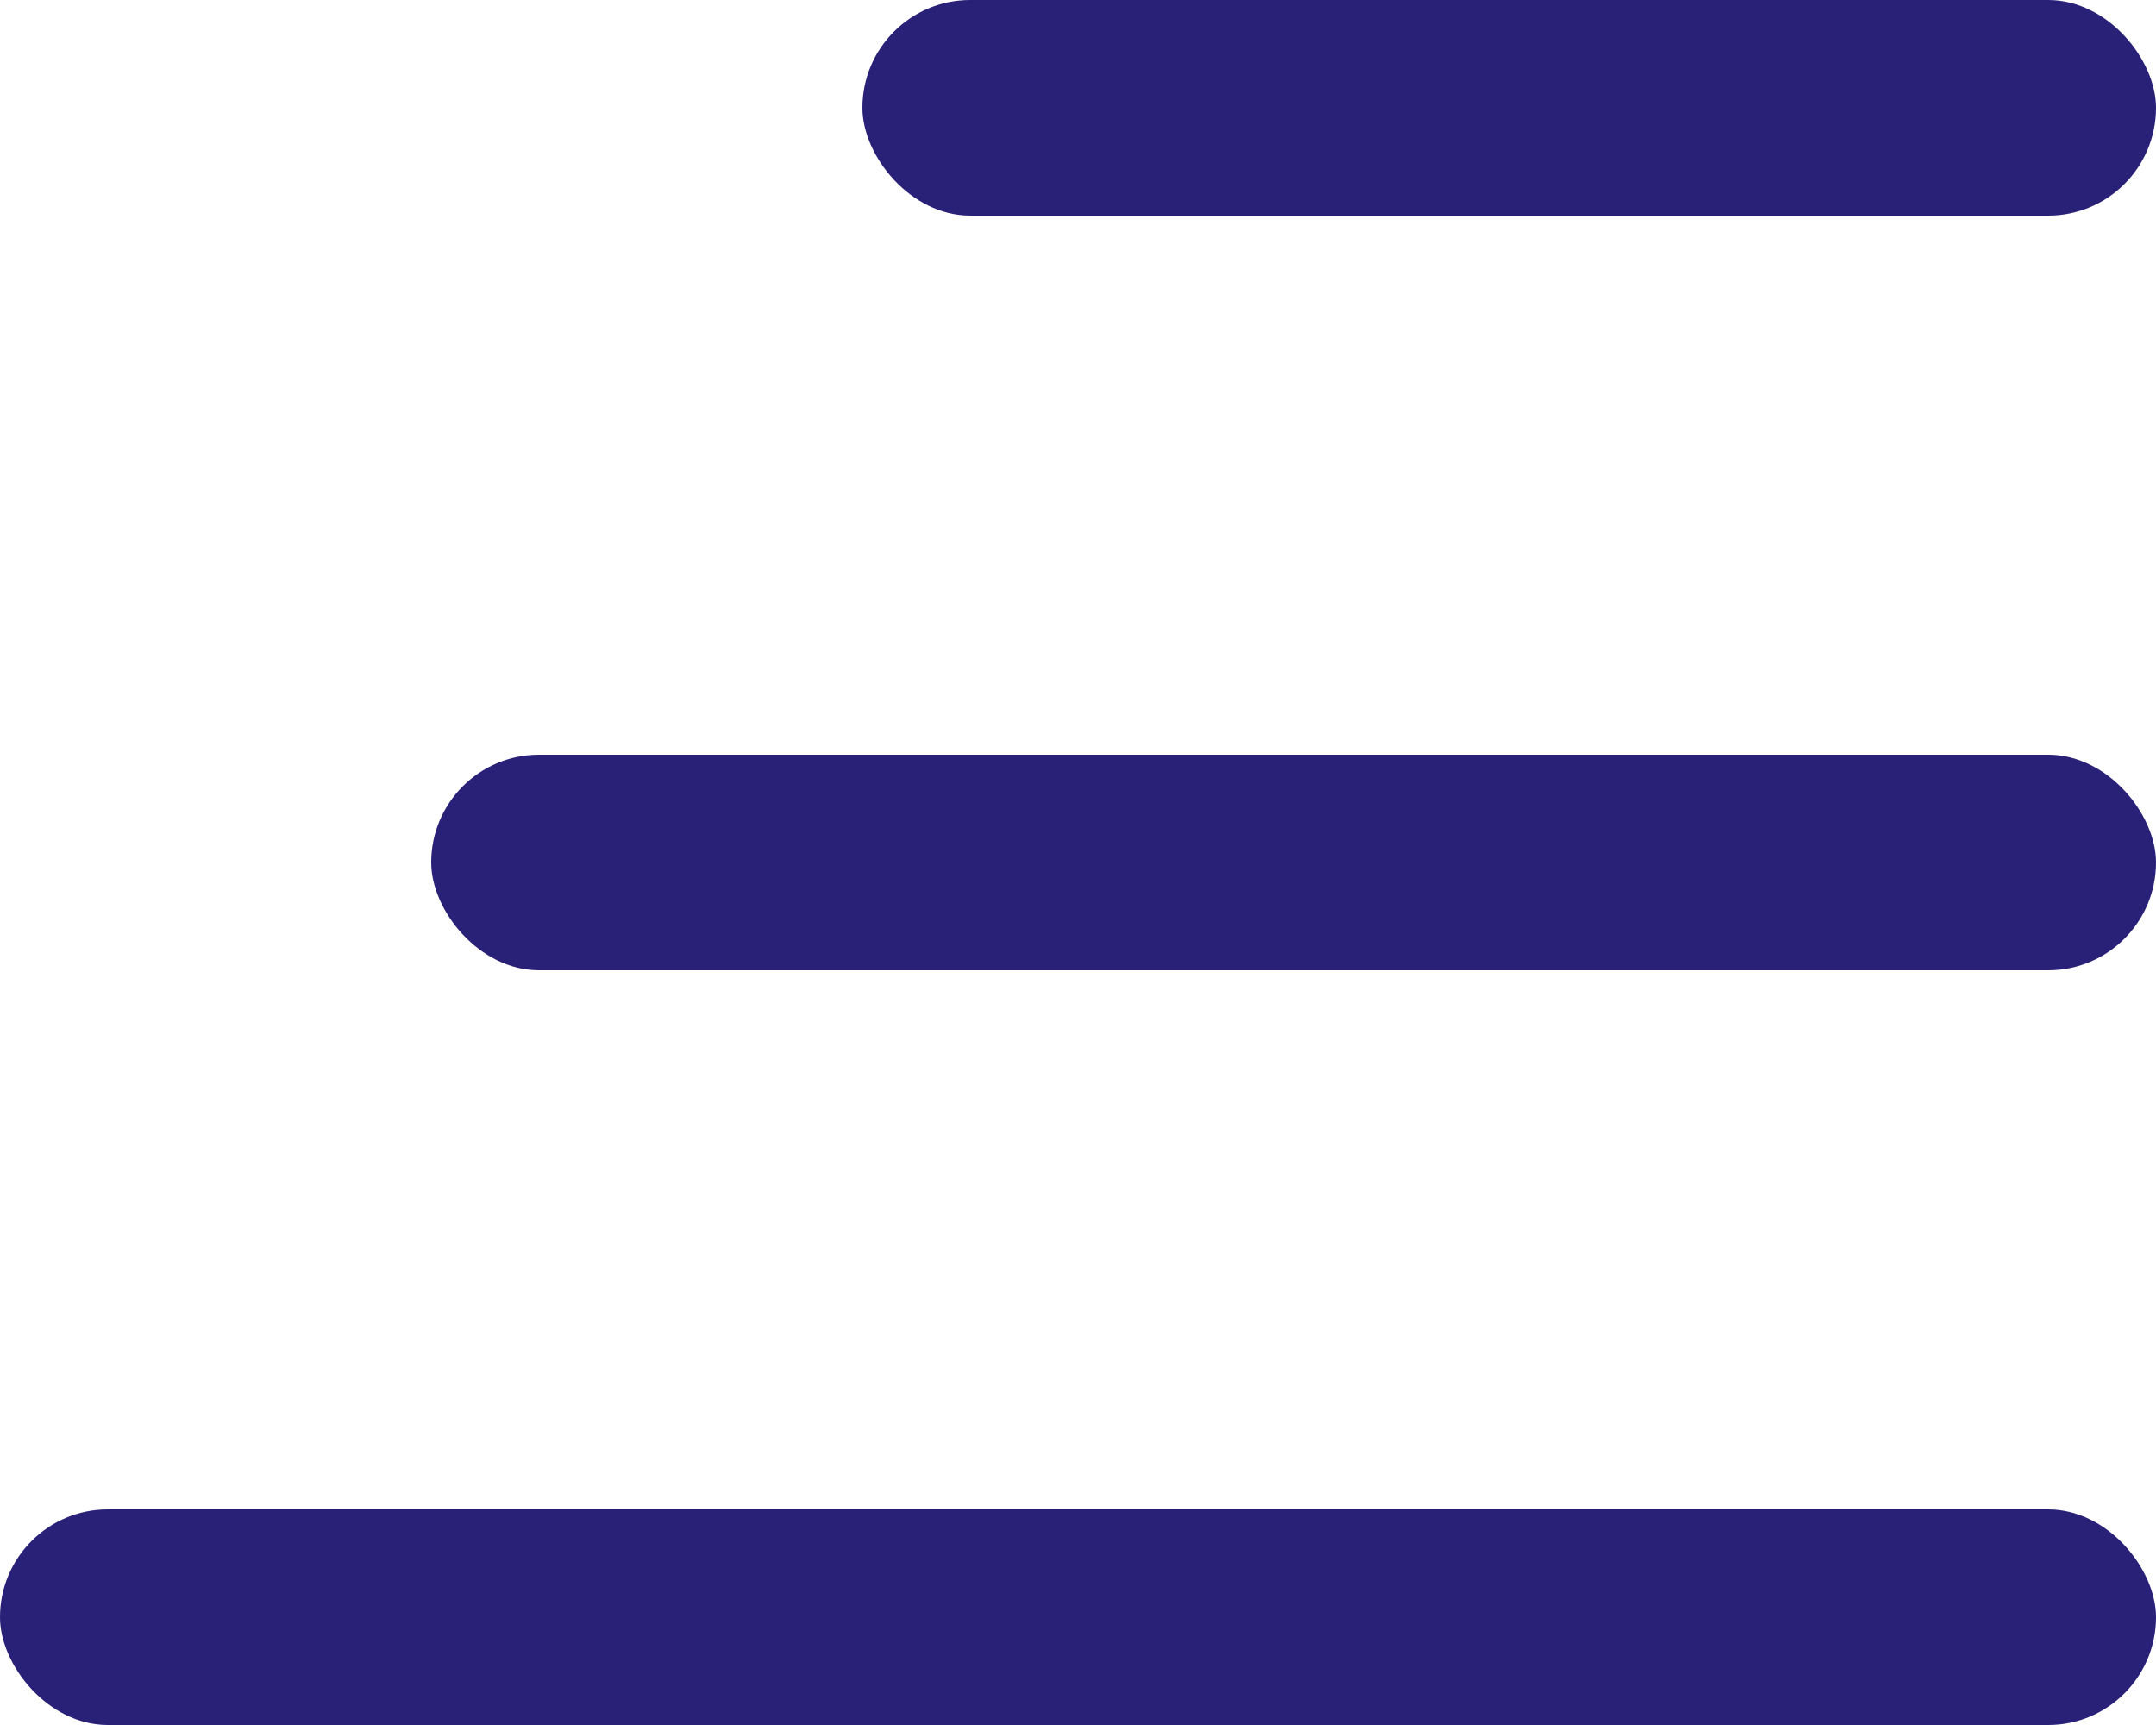
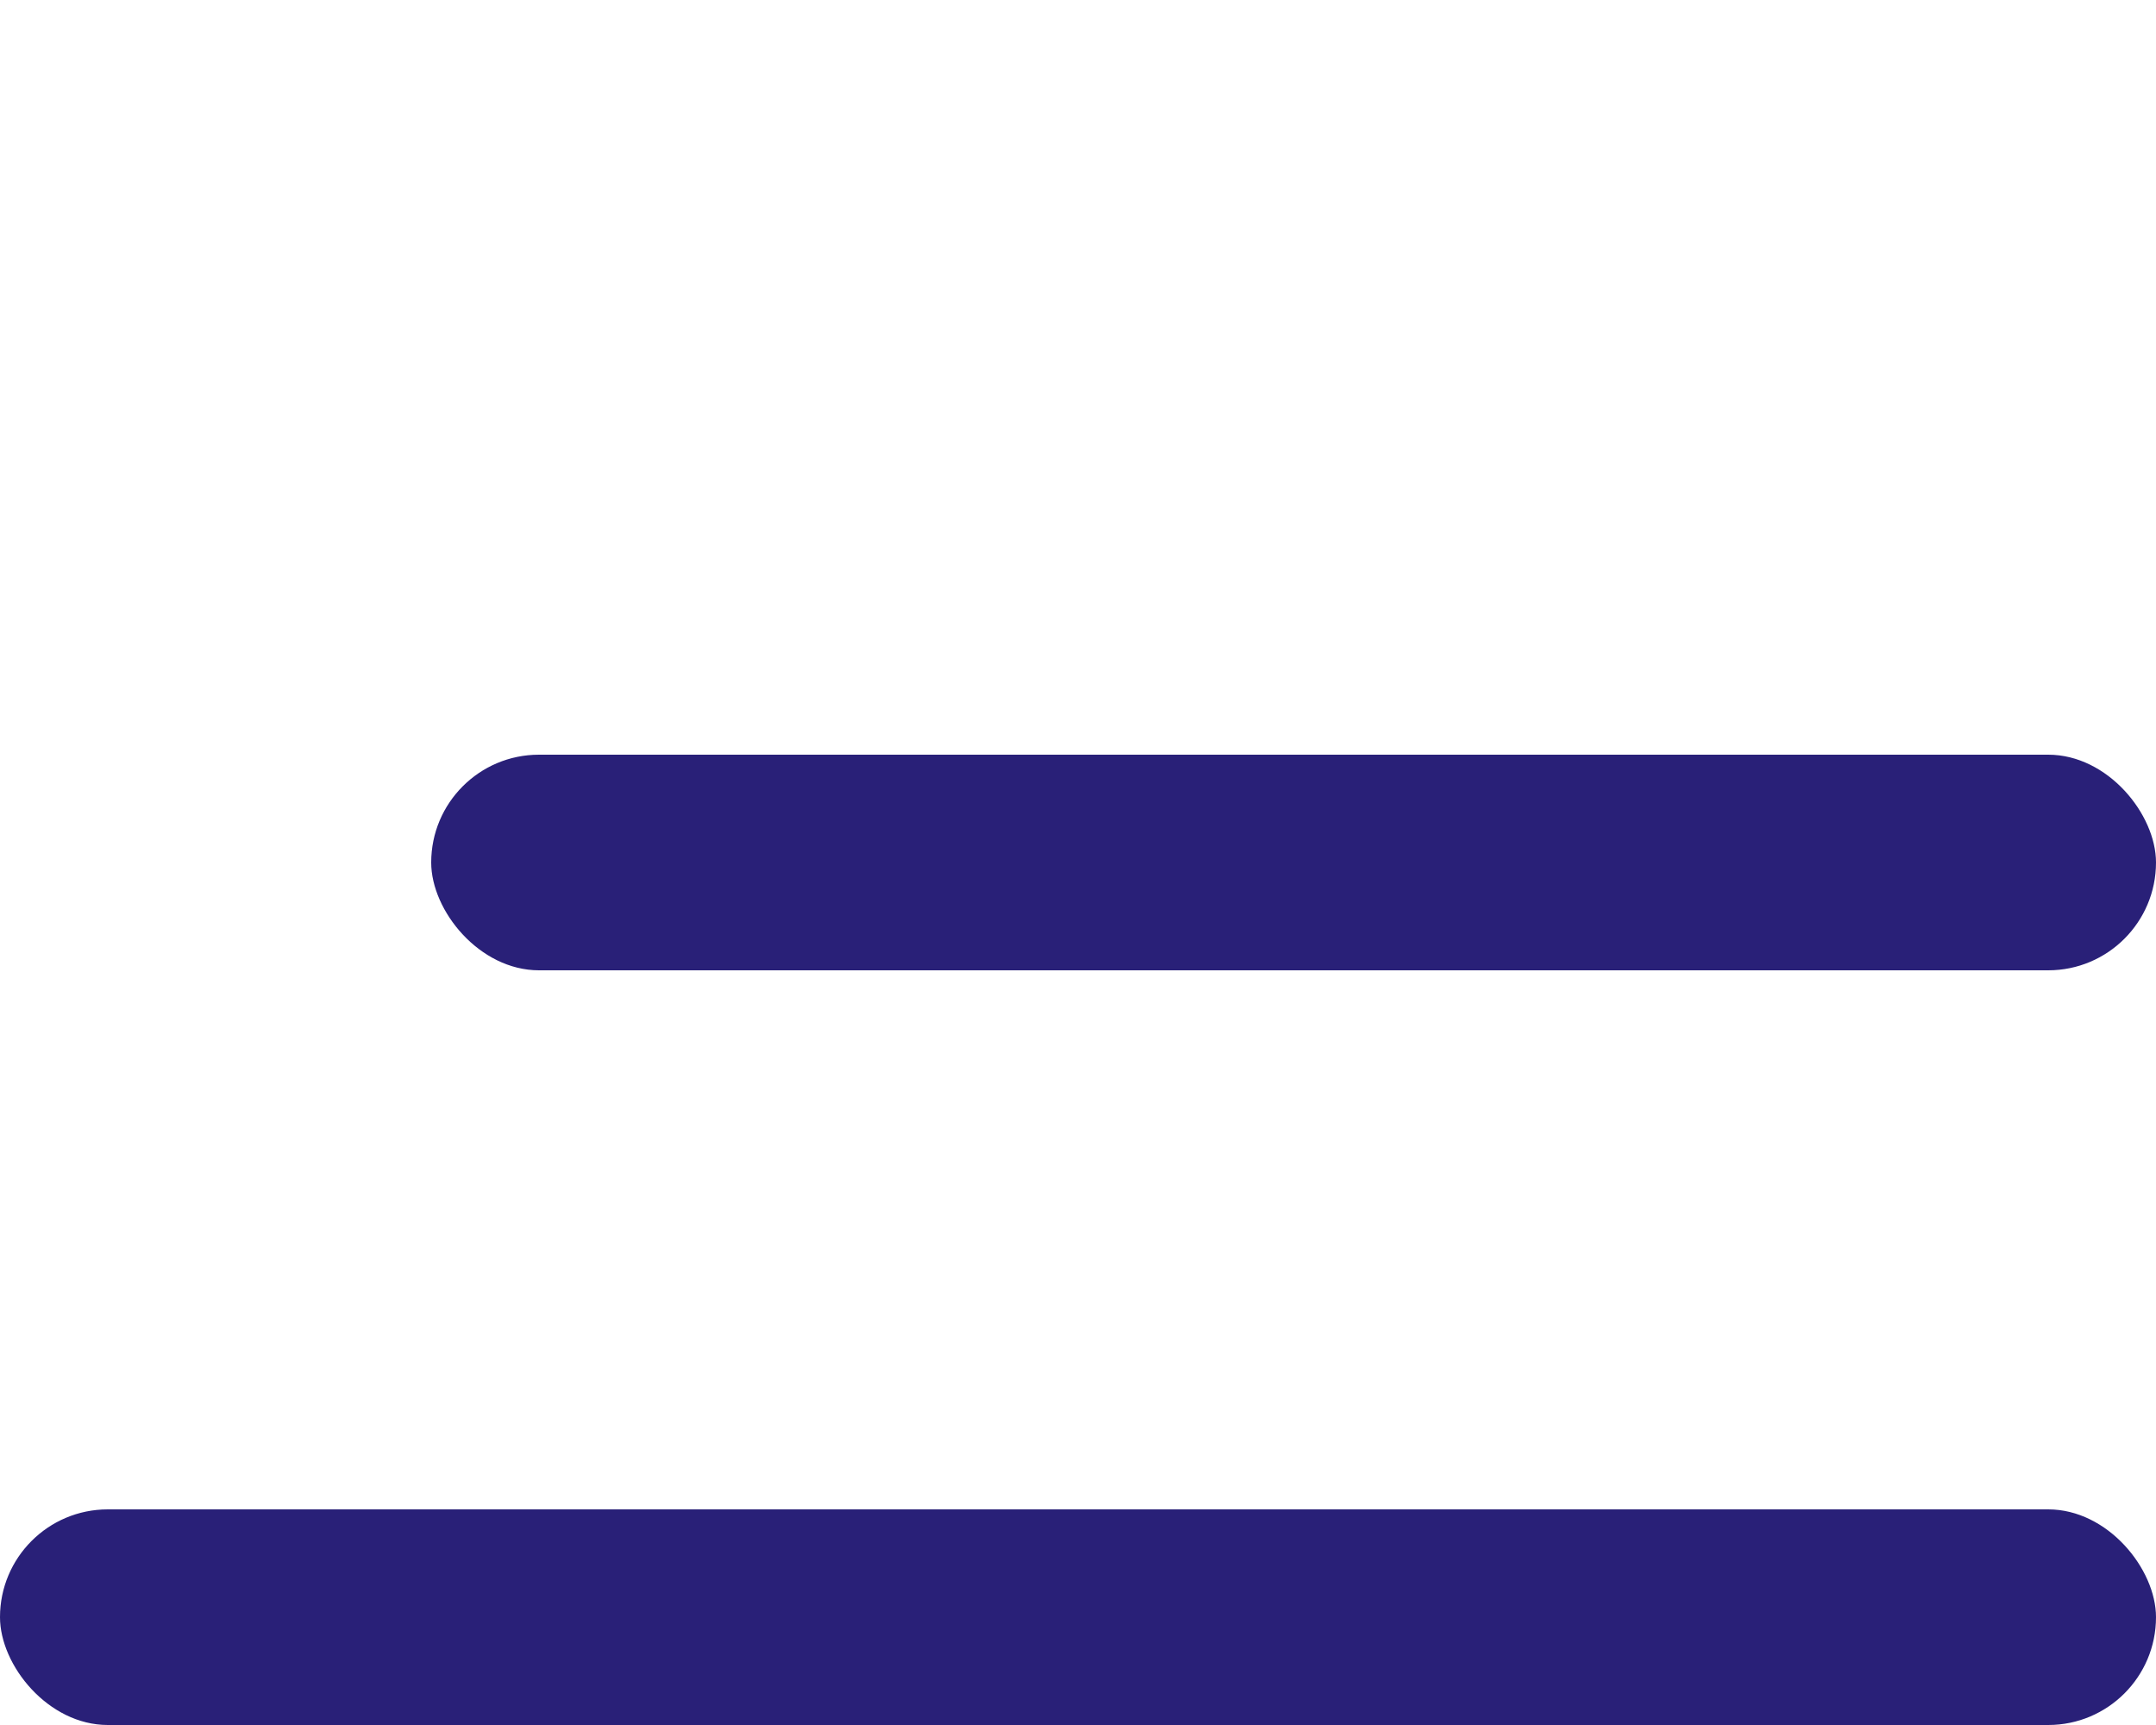
<svg xmlns="http://www.w3.org/2000/svg" width="20" height="16" viewBox="0 0 20 16" fill="none">
-   <rect x="8" width="12" height="2" rx="1" fill="#292078" />
  <rect x="4" y="7" width="16" height="2" rx="1" fill="#292078" />
  <rect y="14" width="20" height="2" rx="1" fill="#292078" />
</svg>